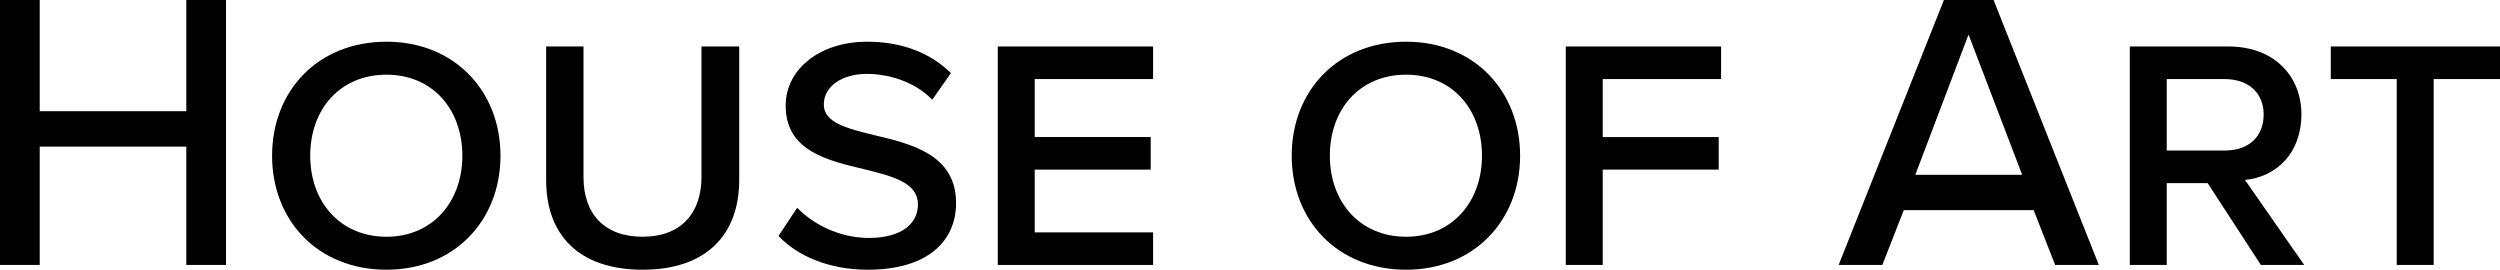
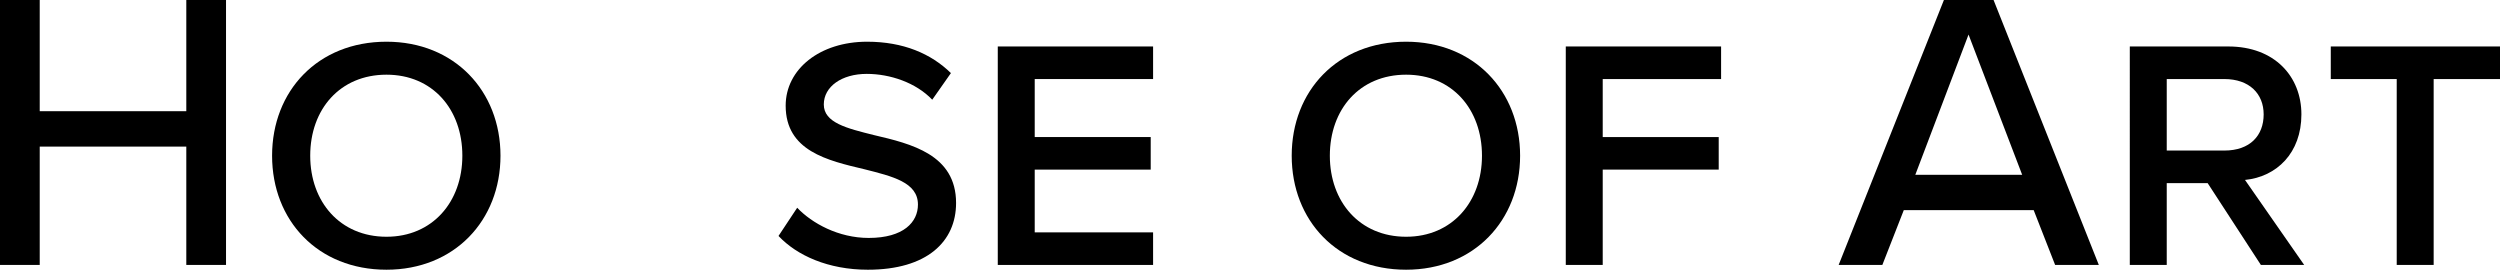
<svg xmlns="http://www.w3.org/2000/svg" version="1.1" x="0px" y="0px" width="529.173px" height="57.09px" viewBox="0 0 529.173 57.09" style="enable-background:new 0 0 529.173 57.09;" xml:space="preserve">
  <defs>
</defs>
  <g>
    <path d="M39.434,31.026H8.408v25.056H0V0h8.408v23.542h31.026V0h8.408v56.082h-8.408V31.026z" />
    <path d="M81.807,8.828c14.378,0,24.131,10.426,24.131,24.131S96.185,57.09,81.807,57.09c-14.546,0-24.215-10.426-24.215-24.131   S67.261,8.828,81.807,8.828z M81.807,15.808c-9.837,0-16.143,7.315-16.143,17.152c0,9.753,6.306,17.152,16.143,17.152   c9.753,0,16.059-7.399,16.059-17.152C97.866,23.123,91.56,15.808,81.807,15.808z" />
-     <path d="M115.604,9.837h7.903V37.5c0,7.736,4.372,12.612,12.528,12.612c7.988,0,12.444-4.877,12.444-12.612V9.837h7.988v28.251   c0,11.519-6.894,19.002-20.432,19.002c-13.705,0-20.431-7.567-20.431-18.918V9.837z" />
    <path d="M168.74,43.974c3.111,3.279,8.744,6.39,15.134,6.39c7.399,0,10.426-3.363,10.426-7.062c0-4.709-5.381-5.97-11.351-7.483   c-7.819-1.85-16.648-3.868-16.648-13.453c0-7.735,7.231-13.537,17.236-13.537c7.652,0,13.537,2.523,17.741,6.643l-3.952,5.633   c-3.447-3.615-8.913-5.465-13.873-5.465c-5.297,0-9.081,2.691-9.081,6.475c0,3.867,4.877,5.045,10.594,6.474   c7.903,1.85,17.404,4.12,17.404,14.377c0,8.156-6.138,14.126-18.666,14.126c-8.408,0-15.05-3.027-18.918-7.147L168.74,43.974z" />
    <path d="M211.198,9.837h32.876v6.895h-25.056v12.276h24.552v6.894h-24.552v13.284h25.056v6.894h-32.876V9.837z" />
    <path d="M297.629,8.828c14.378,0,24.131,10.426,24.131,24.131s-9.753,24.131-24.131,24.131c-14.546,0-24.215-10.426-24.215-24.131   S283.083,8.828,297.629,8.828z M297.629,15.808c-9.837,0-16.143,7.315-16.143,17.152c0,9.753,6.306,17.152,16.143,17.152   c9.754,0,16.06-7.399,16.06-17.152C313.689,23.123,307.383,15.808,297.629,15.808z" />
    <path d="M331.427,9.837h32.876v6.895h-25.056v12.276h24.552v6.894h-24.552v20.179h-7.819V9.837z" />
    <path d="M430.468,44.478h-27.494l-4.54,11.603h-9.249L411.466,0h10.51l22.281,56.082h-9.248L430.468,44.478z M405.413,36.995   h22.617l-11.351-29.68L405.413,36.995z" />
    <path d="M467.292,38.761h-8.66v17.32h-7.819V9.837h20.852c9.837,0,15.471,6.391,15.471,14.378c0,8.156-5.213,13.201-11.94,13.873   l12.528,17.993h-9.165L467.292,38.761z M470.823,16.733h-12.192v15.134h12.192c5.465,0,8.324-3.195,8.324-7.651   C479.147,19.843,476.12,16.733,470.823,16.733z" />
    <path d="M507.312,16.733h-13.958V9.837h35.819v6.895h-14.042v39.349h-7.819V16.733z" />
  </g>
</svg>